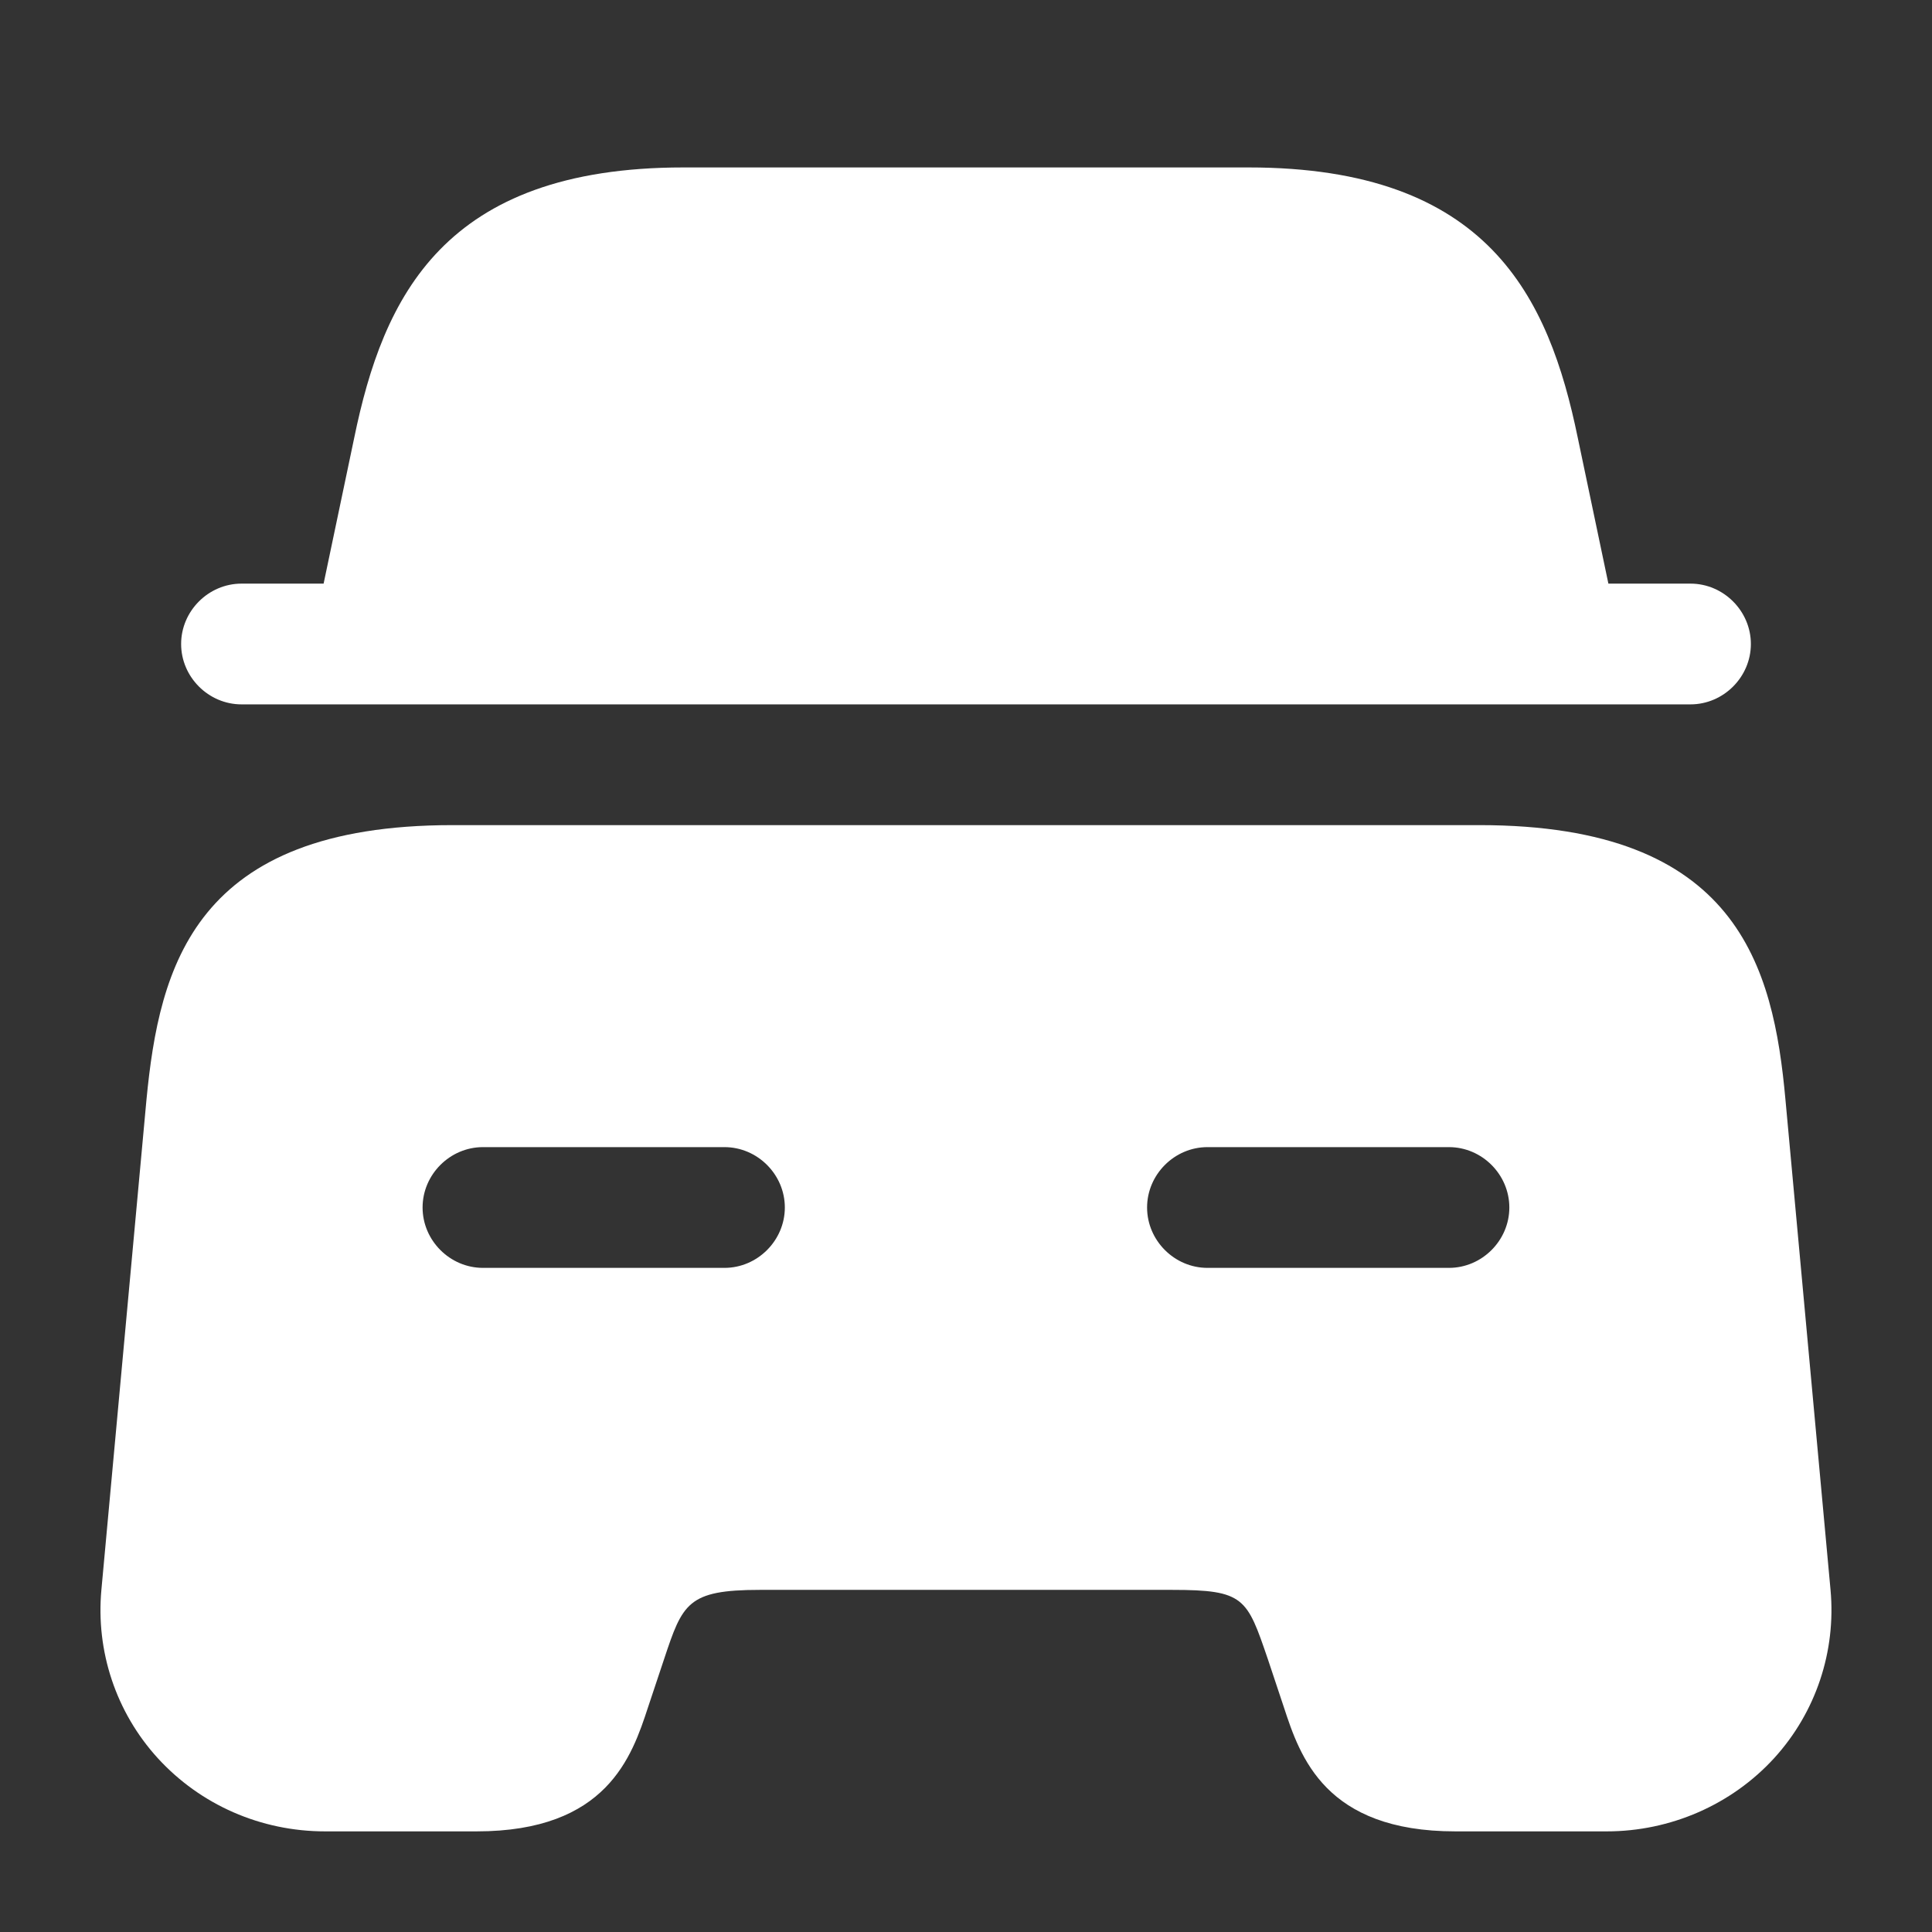
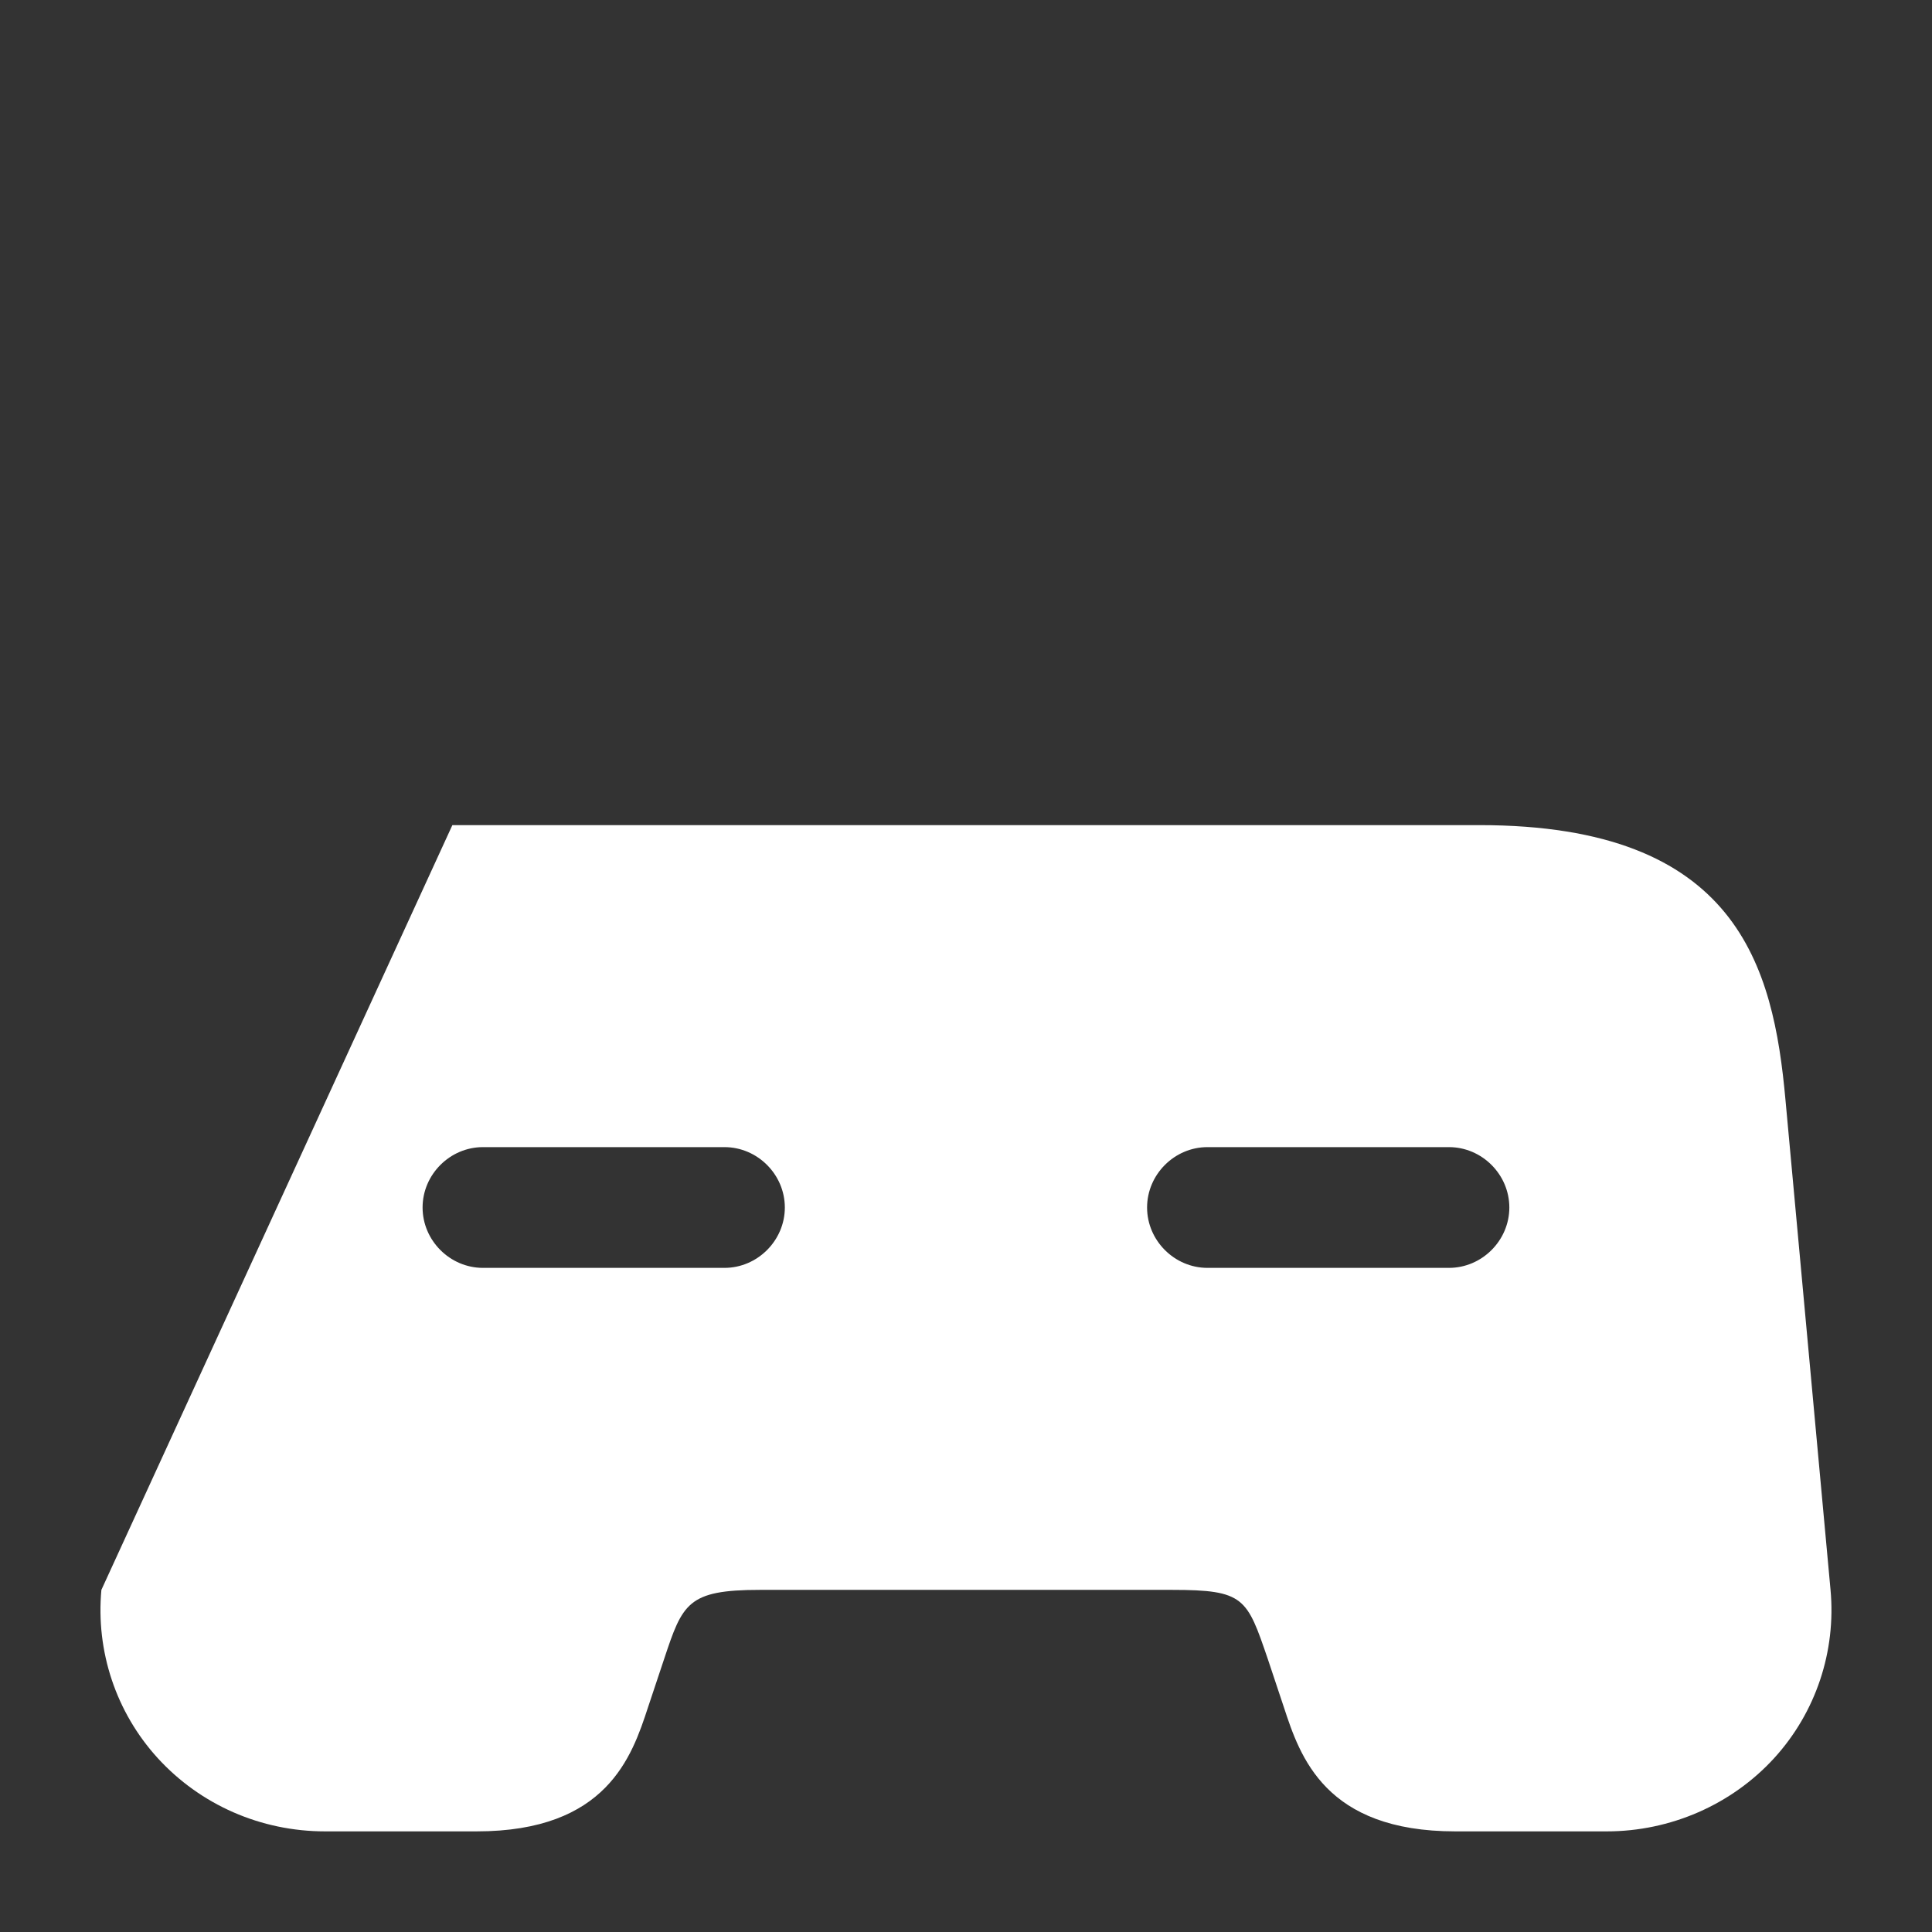
<svg xmlns="http://www.w3.org/2000/svg" width="48" height="48" viewBox="0 0 48 48" fill="none">
  <rect x="0" y="0" width="48" height="48" fill="#333333" stroke="none" />
-   <path d="M43.5 16C43.5 16.82 42.82 17.5 42 17.5H6C5.18 17.5 4.5 16.82 4.5 16C4.5 15.18 5.18 14.5 6 14.5H8.04L8.8 10.88C9.52 7.38 11.02 4.16 16.98 4.16H31.02C36.98 4.16 38.48 7.38 39.2 10.88L39.96 14.5H42C42.82 14.5 43.5 15.18 43.5 16Z" fill="white" />
-   <path d="M44.359 27.32C44.059 24.02 43.179 20.5 36.759 20.5H11.239C4.819 20.5 3.959 24.02 3.639 27.32L2.519 39.5C2.379 41.02 2.879 42.54 3.919 43.68C4.979 44.84 6.479 45.5 8.079 45.5H11.839C15.079 45.5 15.699 43.64 16.099 42.42L16.499 41.22C16.959 39.84 17.079 39.5 18.879 39.5H29.119C30.919 39.5 30.979 39.7 31.499 41.22L31.899 42.42C32.299 43.64 32.919 45.5 36.159 45.5H39.919C41.499 45.5 43.019 44.84 44.079 43.68C45.119 42.54 45.619 41.02 45.479 39.5L44.359 27.32ZM17.999 31.5H11.999C11.179 31.5 10.499 30.82 10.499 30C10.499 29.18 11.179 28.5 11.999 28.5H17.999C18.819 28.5 19.499 29.18 19.499 30C19.499 30.82 18.819 31.5 17.999 31.5ZM35.999 31.5H29.999C29.179 31.5 28.499 30.82 28.499 30C28.499 29.18 29.179 28.5 29.999 28.5H35.999C36.819 28.5 37.499 29.18 37.499 30C37.499 30.82 36.819 31.5 35.999 31.5Z" fill="white" />
+   <path d="M44.359 27.32C44.059 24.02 43.179 20.5 36.759 20.5H11.239L2.519 39.5C2.379 41.02 2.879 42.54 3.919 43.68C4.979 44.84 6.479 45.5 8.079 45.5H11.839C15.079 45.5 15.699 43.64 16.099 42.42L16.499 41.22C16.959 39.84 17.079 39.5 18.879 39.5H29.119C30.919 39.5 30.979 39.7 31.499 41.22L31.899 42.42C32.299 43.64 32.919 45.5 36.159 45.5H39.919C41.499 45.5 43.019 44.84 44.079 43.68C45.119 42.54 45.619 41.02 45.479 39.5L44.359 27.32ZM17.999 31.5H11.999C11.179 31.5 10.499 30.82 10.499 30C10.499 29.18 11.179 28.5 11.999 28.5H17.999C18.819 28.5 19.499 29.18 19.499 30C19.499 30.82 18.819 31.5 17.999 31.5ZM35.999 31.5H29.999C29.179 31.5 28.499 30.82 28.499 30C28.499 29.18 29.179 28.5 29.999 28.5H35.999C36.819 28.5 37.499 29.18 37.499 30C37.499 30.82 36.819 31.5 35.999 31.5Z" fill="white" />
</svg>